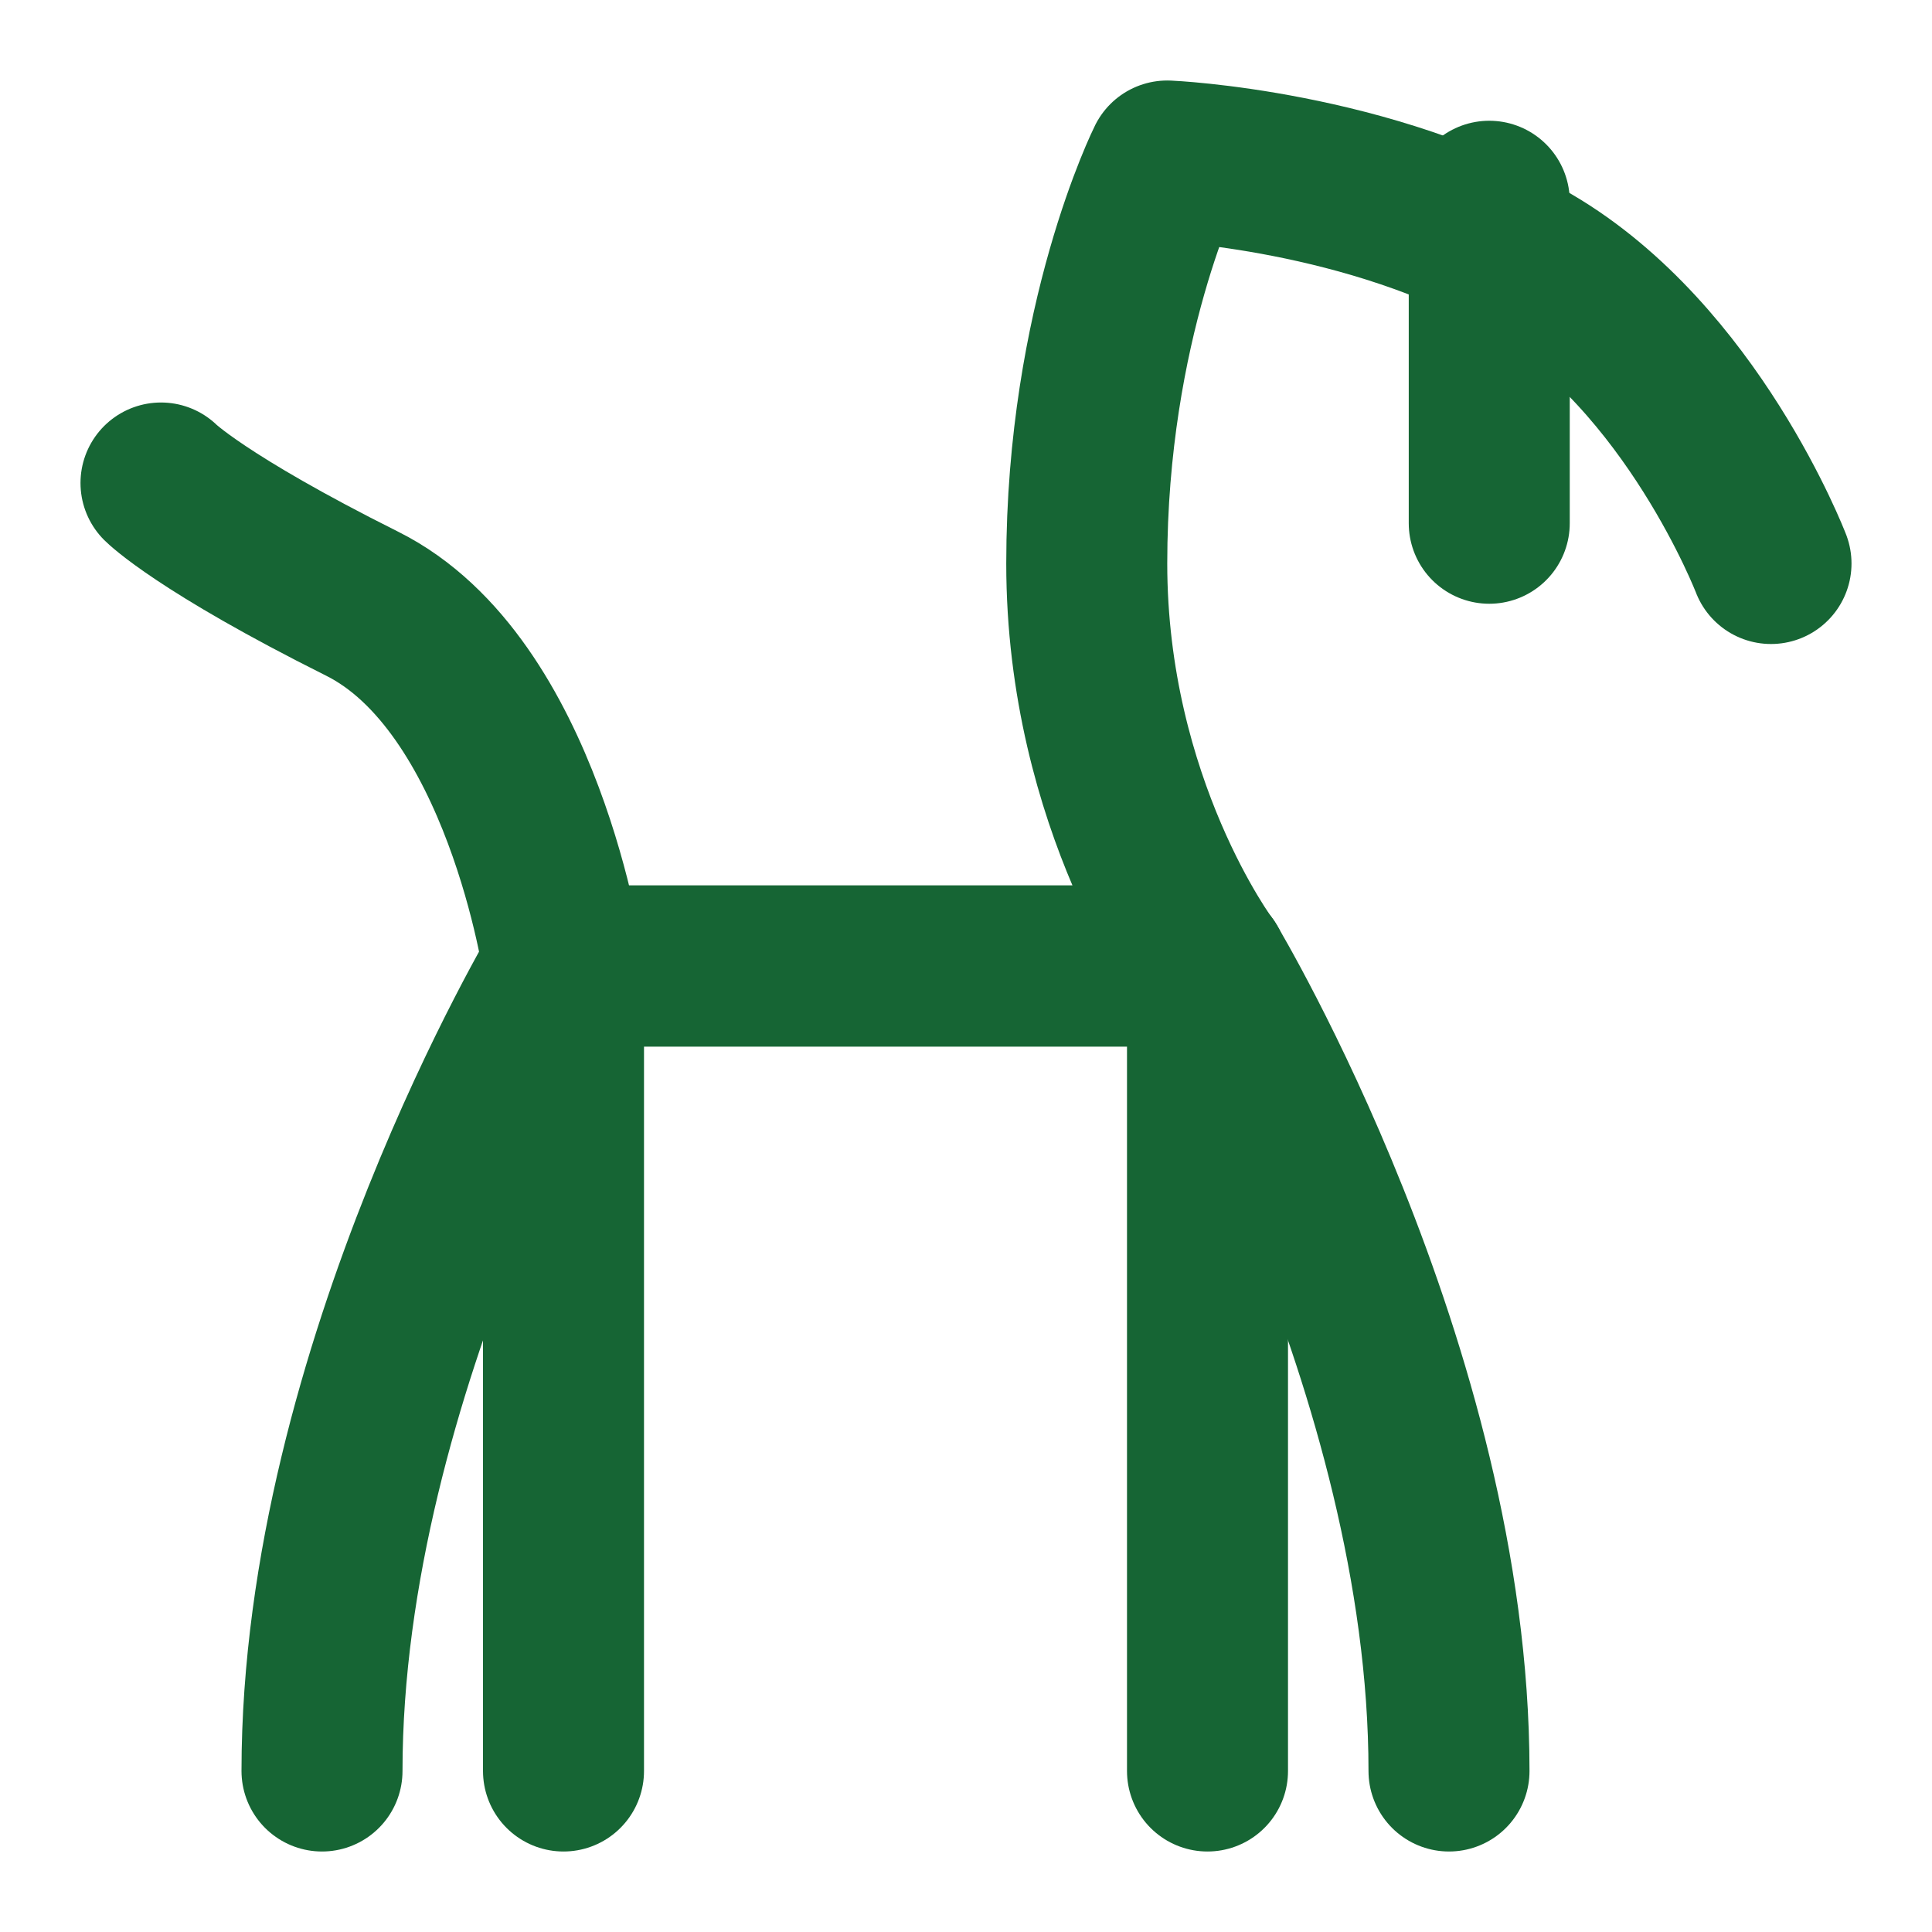
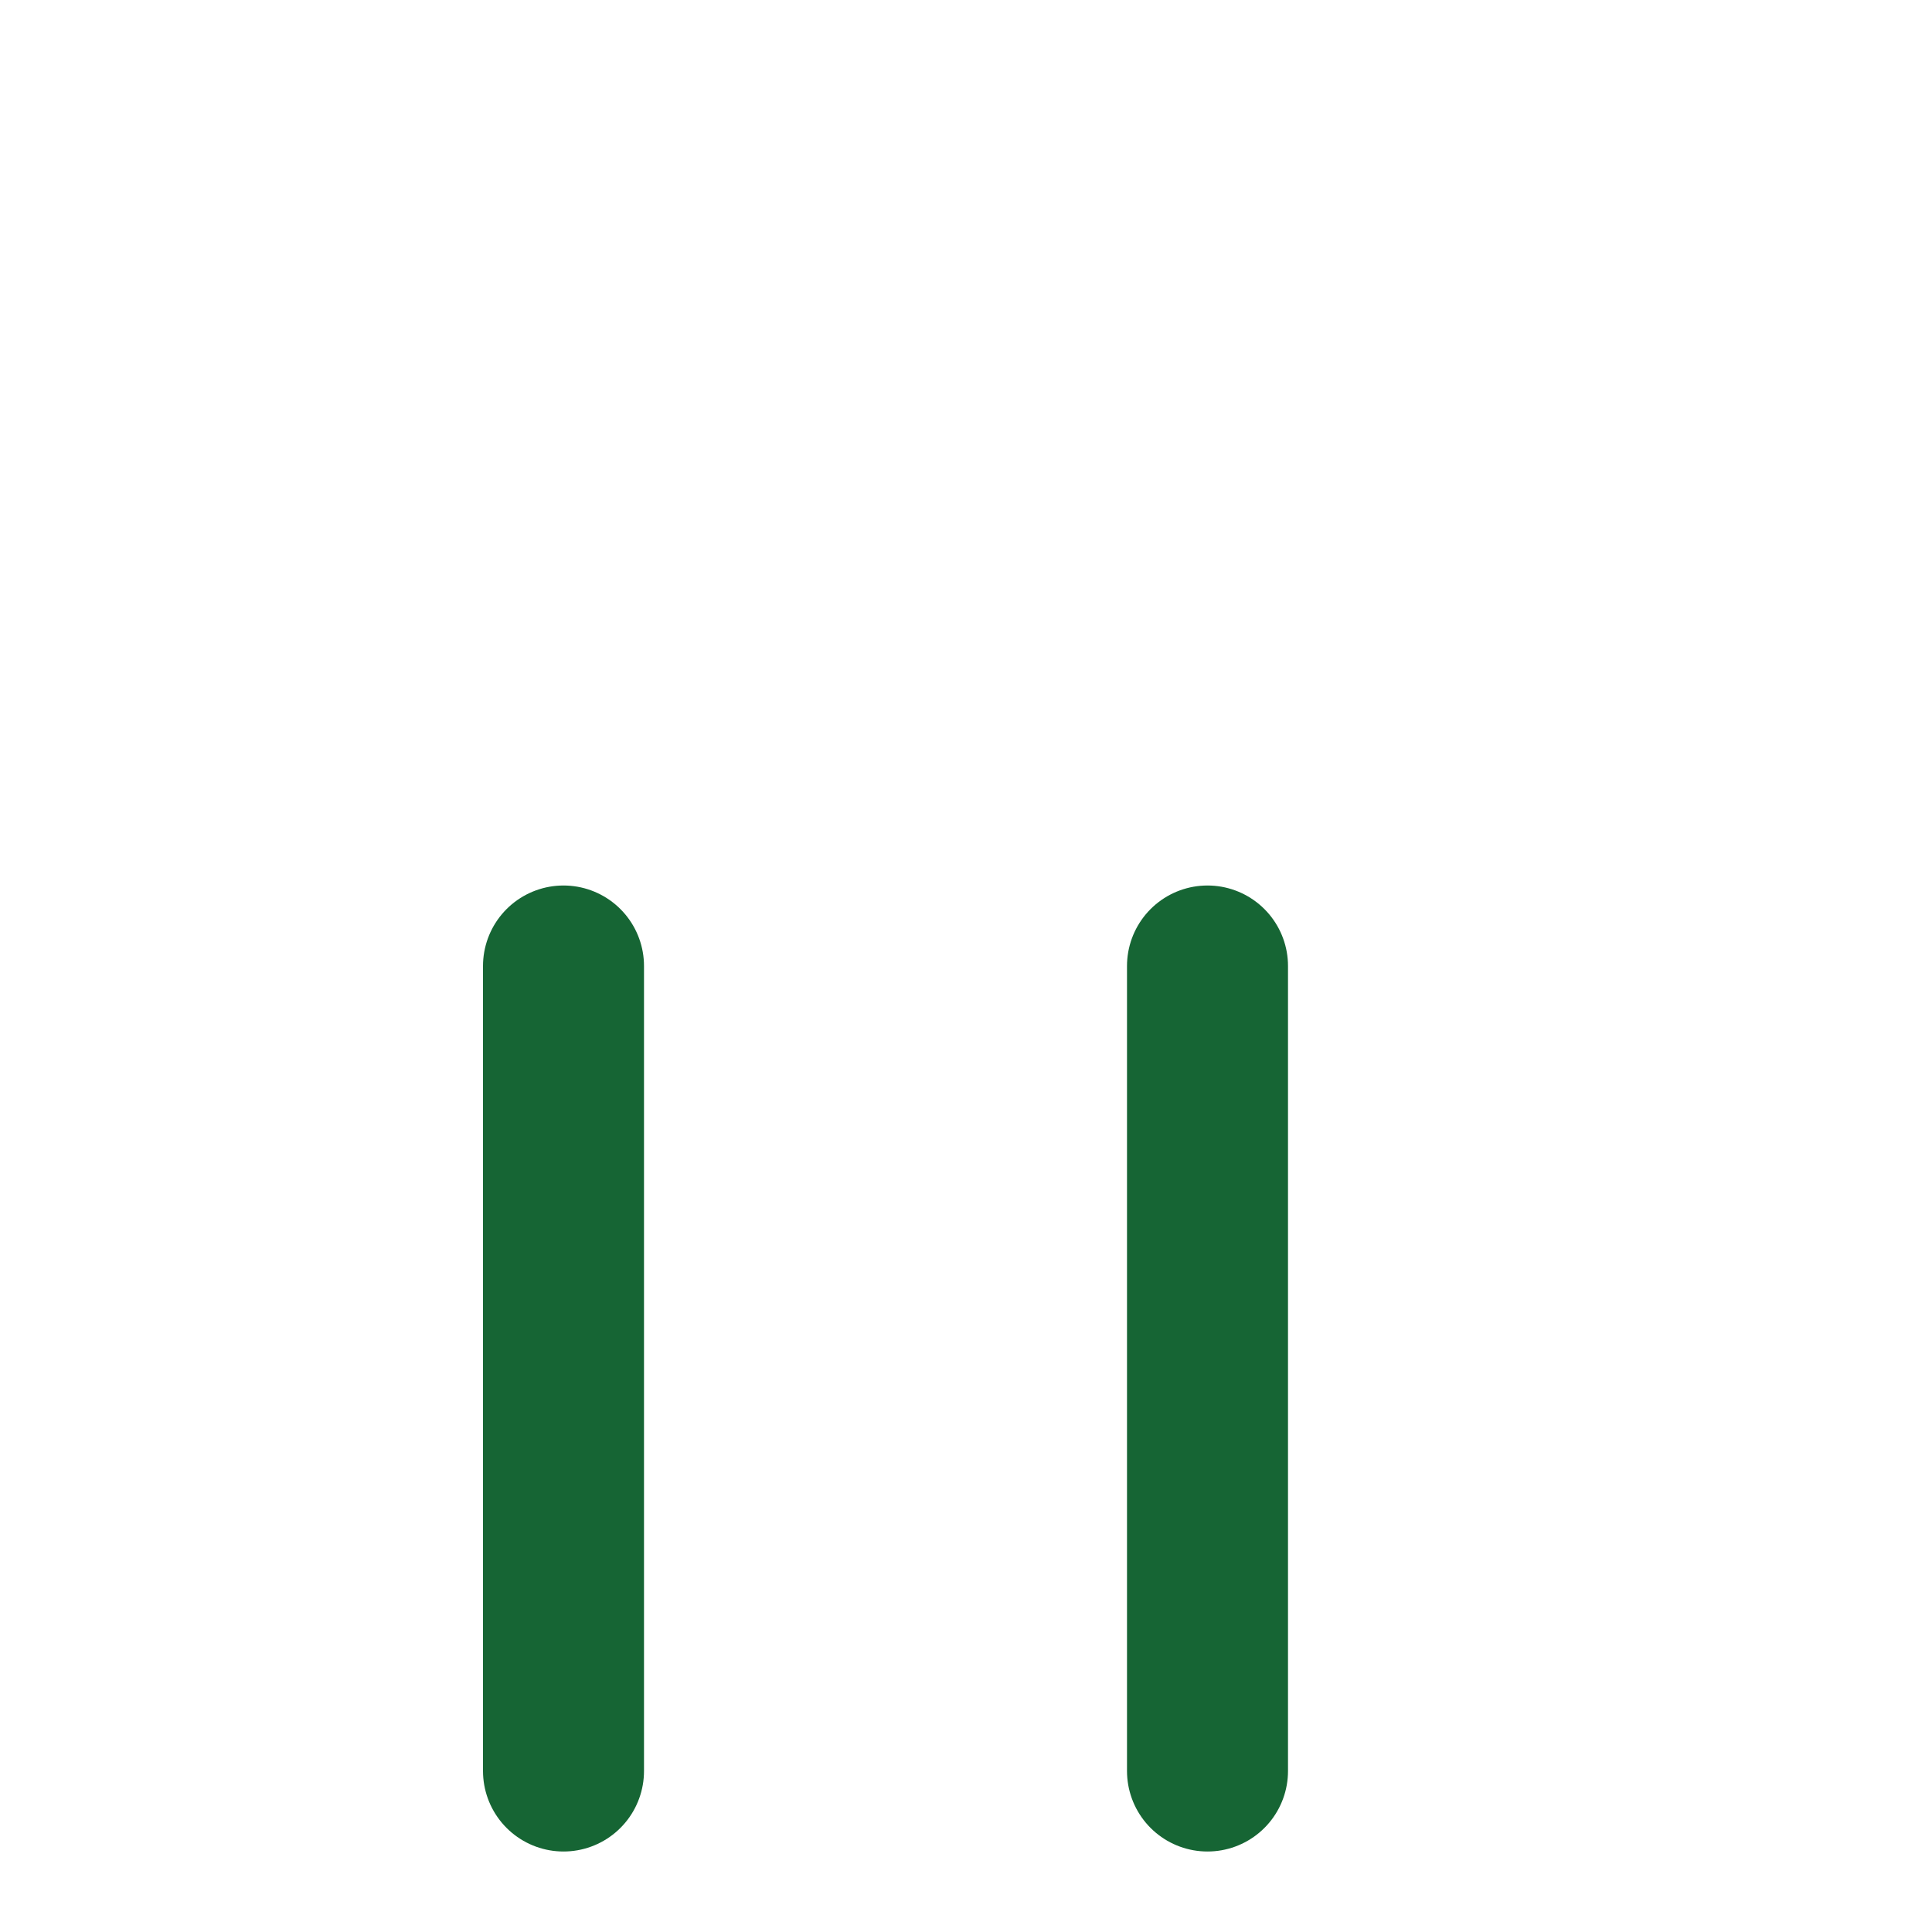
<svg xmlns="http://www.w3.org/2000/svg" width="256" height="256" viewBox="0 0 24 24" fill="none">
-   <path d="M22 7C22 7 21.02 4.448 19.02 3.277C17.02 2.107 14.5 2 14.5 2C14.5 2 13.5 4 13.5 7C13.5 10 15 12 15 12L7 12C7 12 6.5 8.5 4.5 7.5C2.5 6.5 2 6 2 6" stroke="#166534" stroke-width="2" stroke-linecap="round" stroke-linejoin="round" />
-   <path d="M18.5 2.5L18.5 6.5" stroke="#166534" stroke-width="2" stroke-linecap="round" stroke-linejoin="round" />
-   <path d="M4 22C4 17 7 12 7 12L15 12C15 12 18 17 18 22" stroke="#166534" stroke-width="2" stroke-linecap="round" stroke-linejoin="round" />
  <path d="M7 12L7 22" stroke="#166534" stroke-width="2" stroke-linecap="round" stroke-linejoin="round" />
  <path d="M15 12L15 22" stroke="#166534" stroke-width="2" stroke-linecap="round" stroke-linejoin="round" />
</svg>